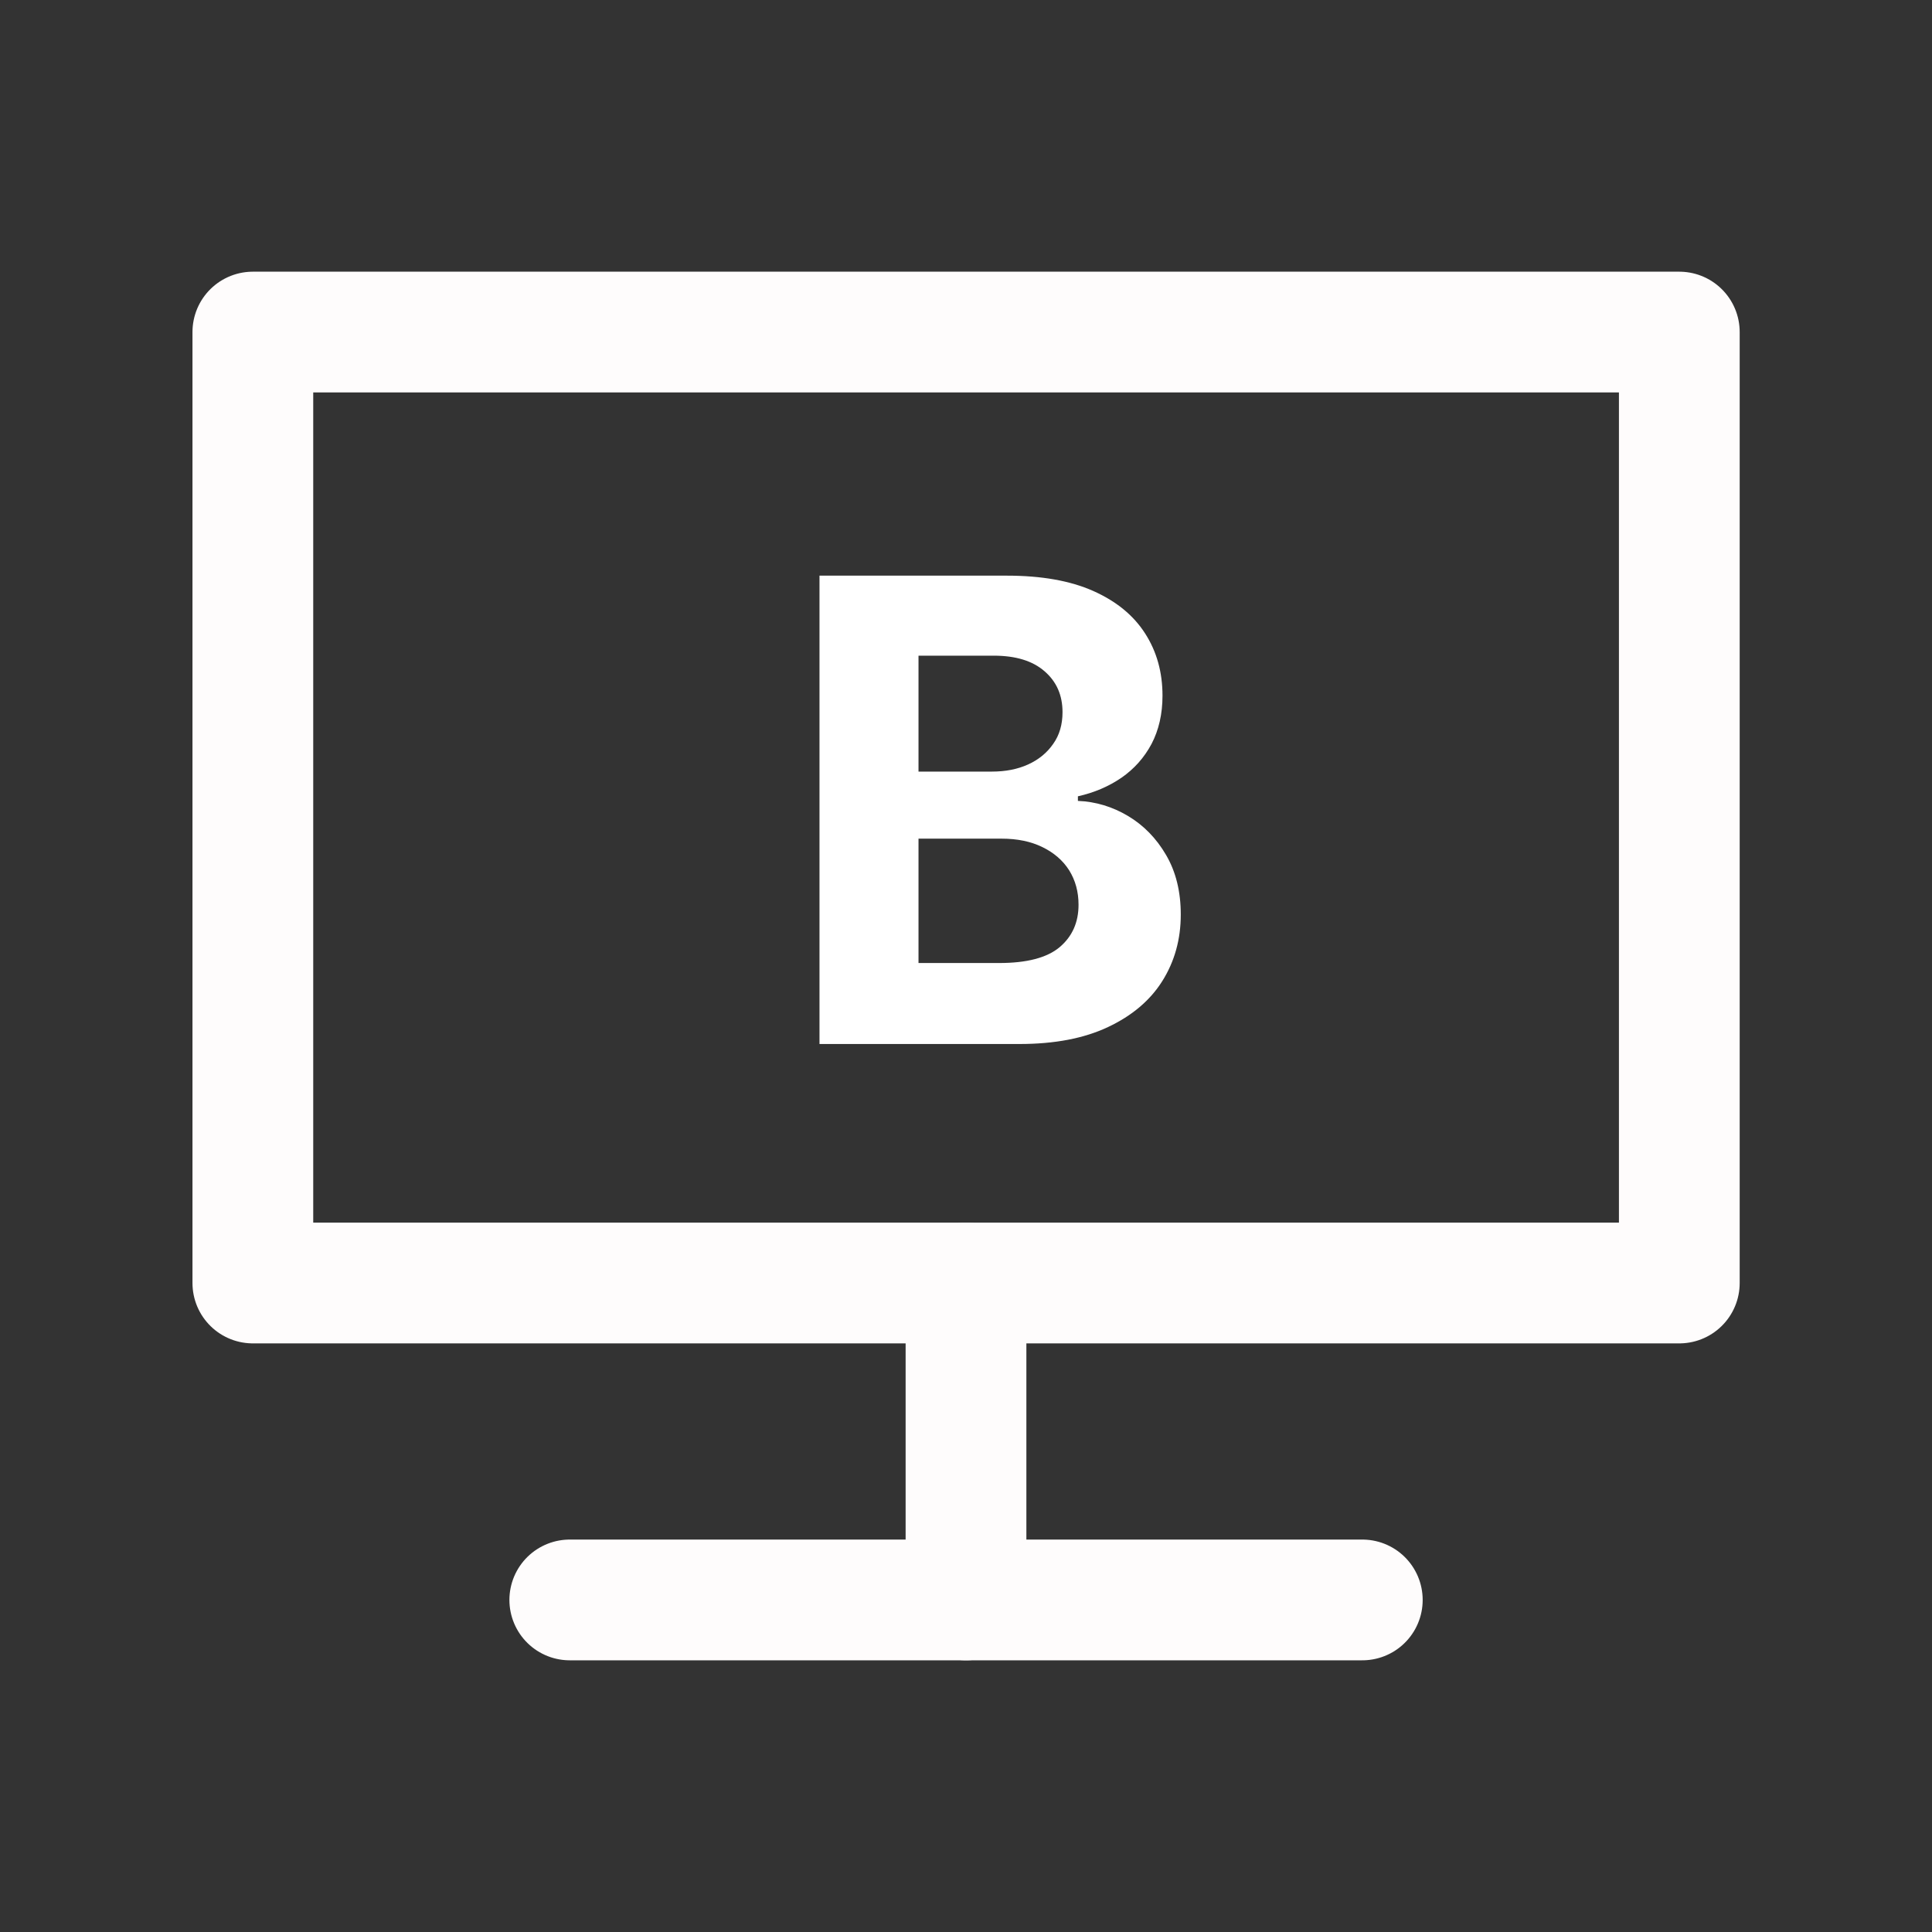
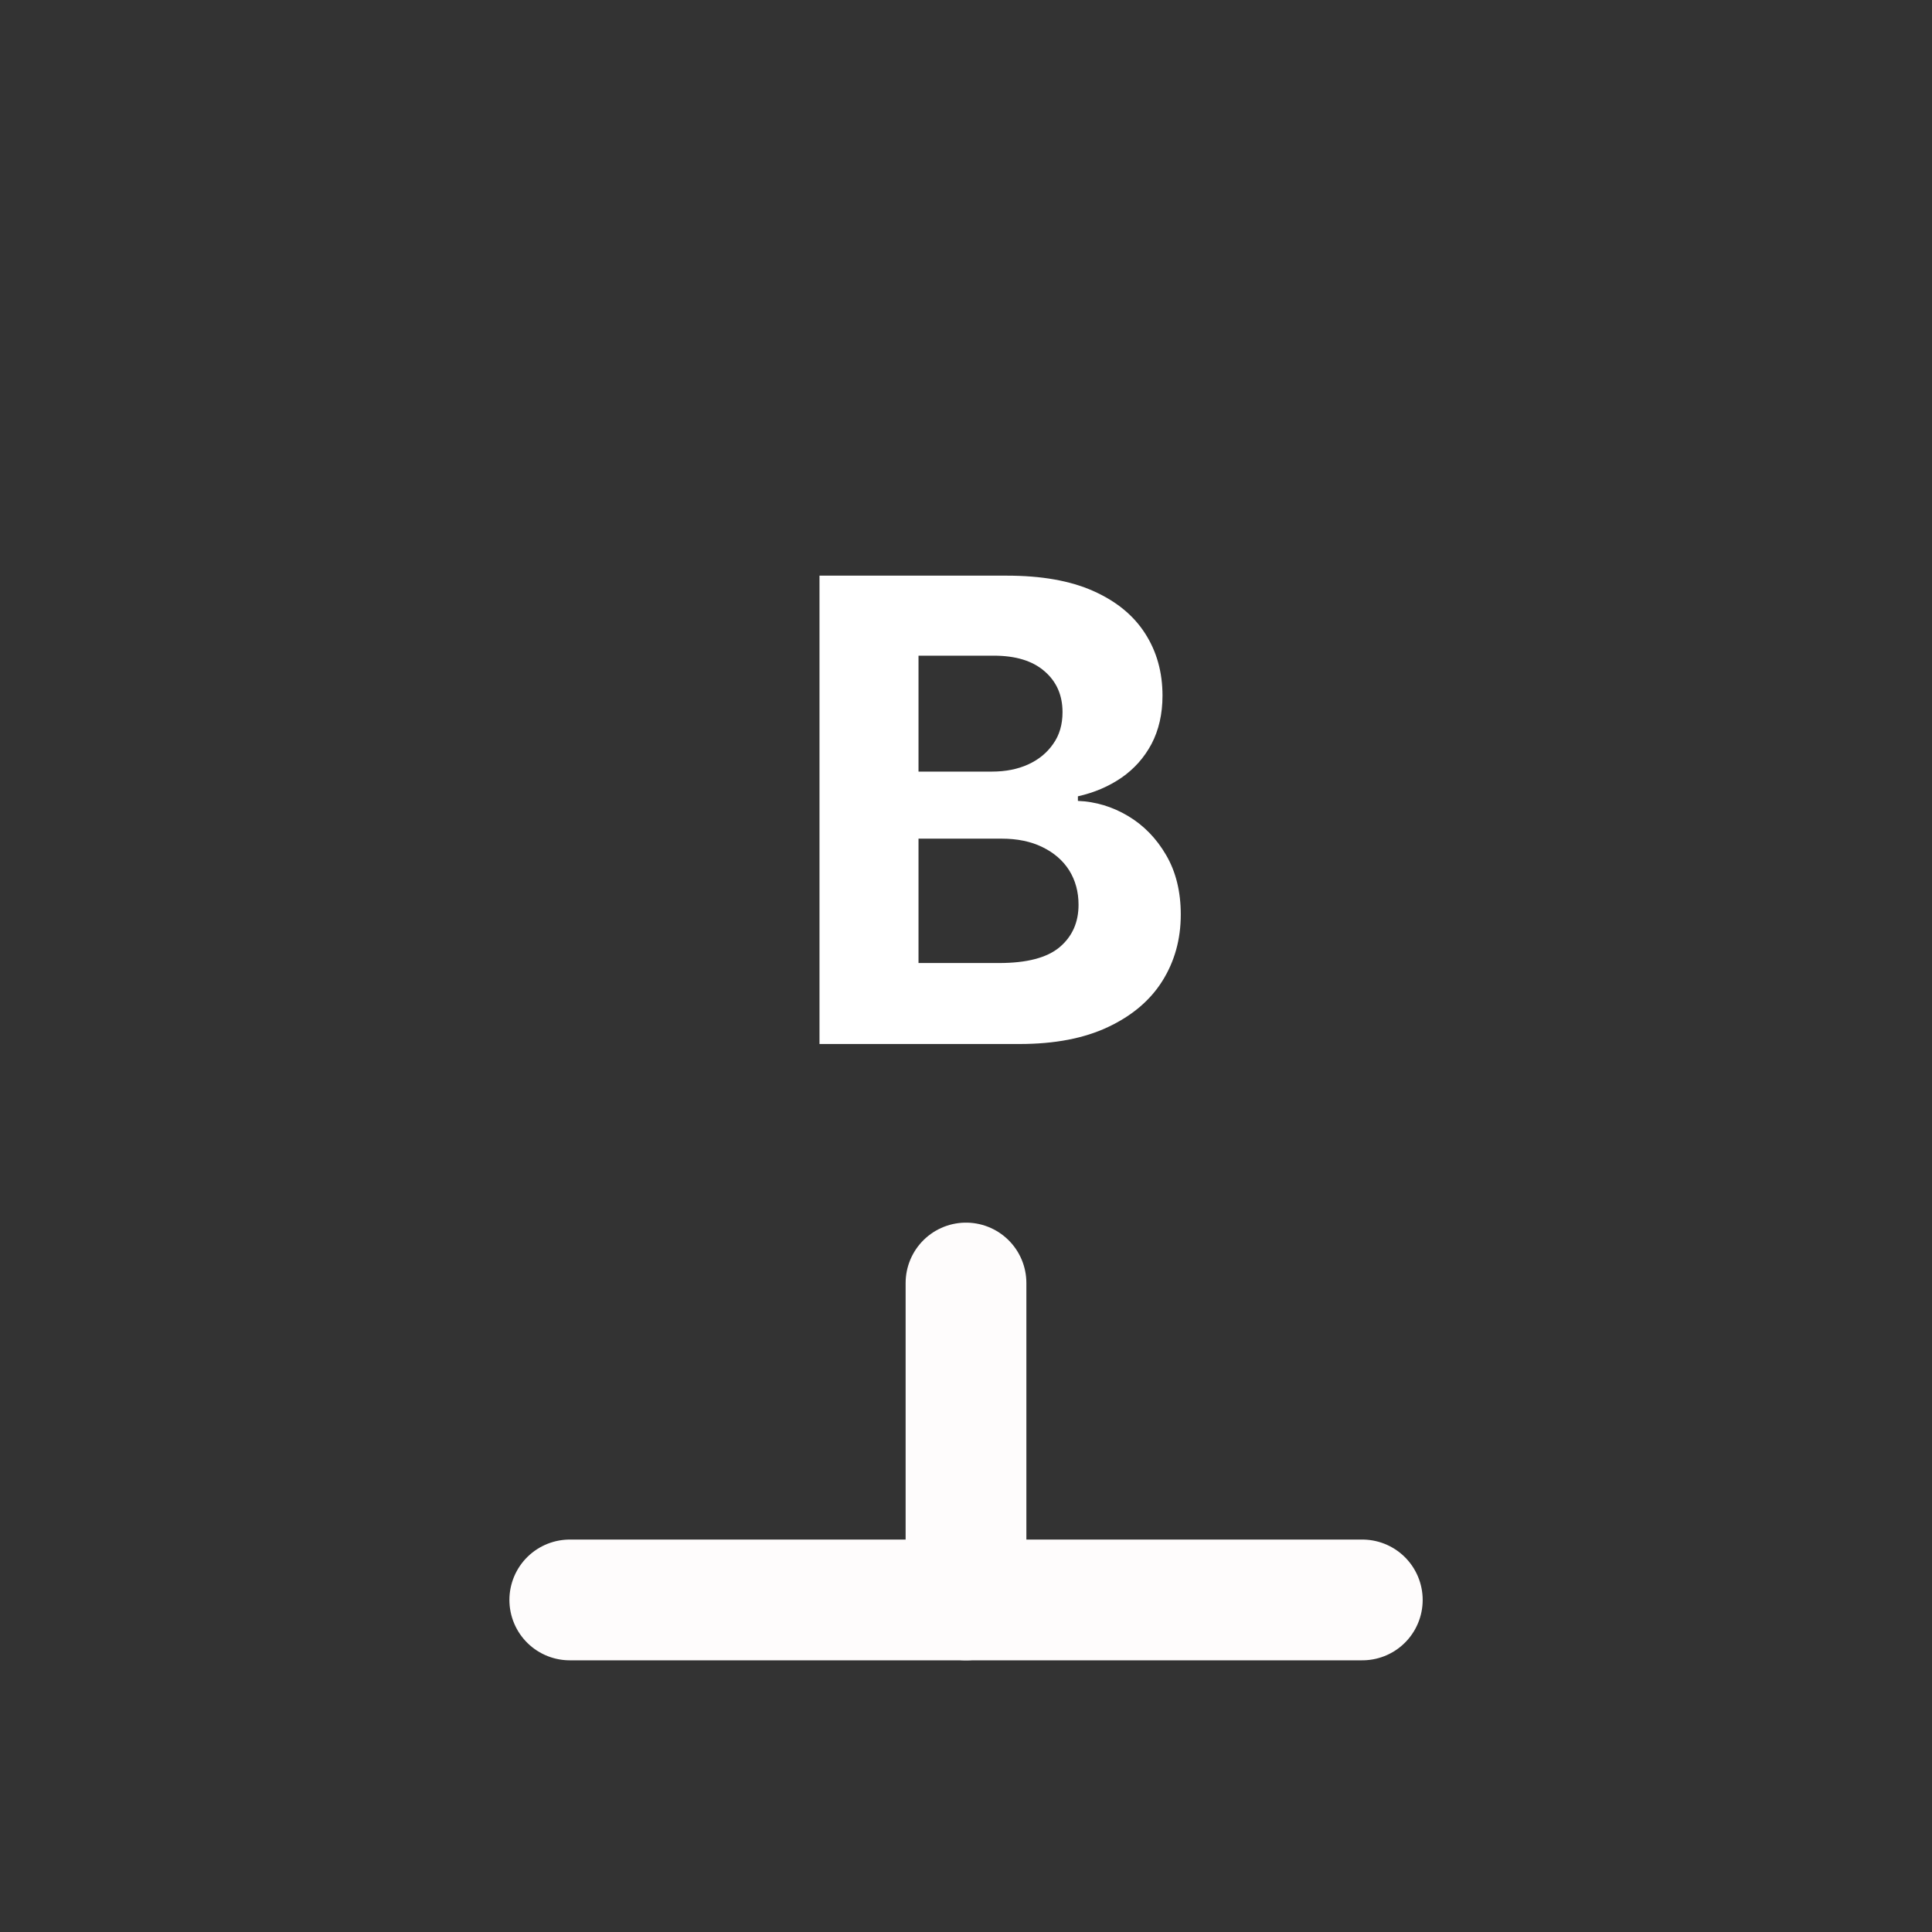
<svg xmlns="http://www.w3.org/2000/svg" width="24" height="24" viewBox="0 0 24 24" fill="none">
  <rect x="0" y="0" width="24" height="24" fill="#333333" stroke="none" />
  <path d="M16.923 19.875H12H7.078" stroke="#FEFCFC" stroke-width="1.5" stroke-linecap="round" stroke-linejoin="round" />
  <path d="M12 19.875V15.938" stroke="#FEFCFC" stroke-width="1.5" stroke-linecap="round" stroke-linejoin="round" />
-   <path d="M12.001 15.938H3.141V4.125H20.861V15.938H12.001Z" stroke="#FEFCFC" stroke-width="1.5" stroke-linecap="round" stroke-linejoin="round" />
  <path d="M10.18 12.969V7.151H12.509C12.937 7.151 13.294 7.214 13.58 7.341C13.866 7.468 14.081 7.644 14.225 7.869C14.369 8.093 14.441 8.35 14.441 8.642C14.441 8.869 14.395 9.069 14.305 9.241C14.214 9.412 14.089 9.552 13.93 9.662C13.772 9.77 13.592 9.847 13.39 9.892V9.949C13.611 9.958 13.819 10.021 14.012 10.136C14.207 10.252 14.365 10.414 14.486 10.622C14.607 10.829 14.668 11.075 14.668 11.361C14.668 11.669 14.591 11.945 14.438 12.188C14.287 12.428 14.062 12.618 13.765 12.758C13.467 12.899 13.101 12.969 12.665 12.969H10.18ZM11.41 11.963H12.412C12.755 11.963 13.005 11.898 13.162 11.767C13.32 11.634 13.398 11.458 13.398 11.239C13.398 11.078 13.359 10.936 13.282 10.812C13.204 10.689 13.093 10.593 12.949 10.523C12.807 10.453 12.638 10.418 12.441 10.418H11.41V11.963ZM11.41 9.585H12.322C12.49 9.585 12.64 9.556 12.77 9.497C12.903 9.437 13.007 9.351 13.083 9.241C13.161 9.132 13.199 9 13.199 8.847C13.199 8.636 13.125 8.467 12.975 8.338C12.827 8.209 12.617 8.145 12.344 8.145H11.41V9.585Z" fill="white" />
</svg>